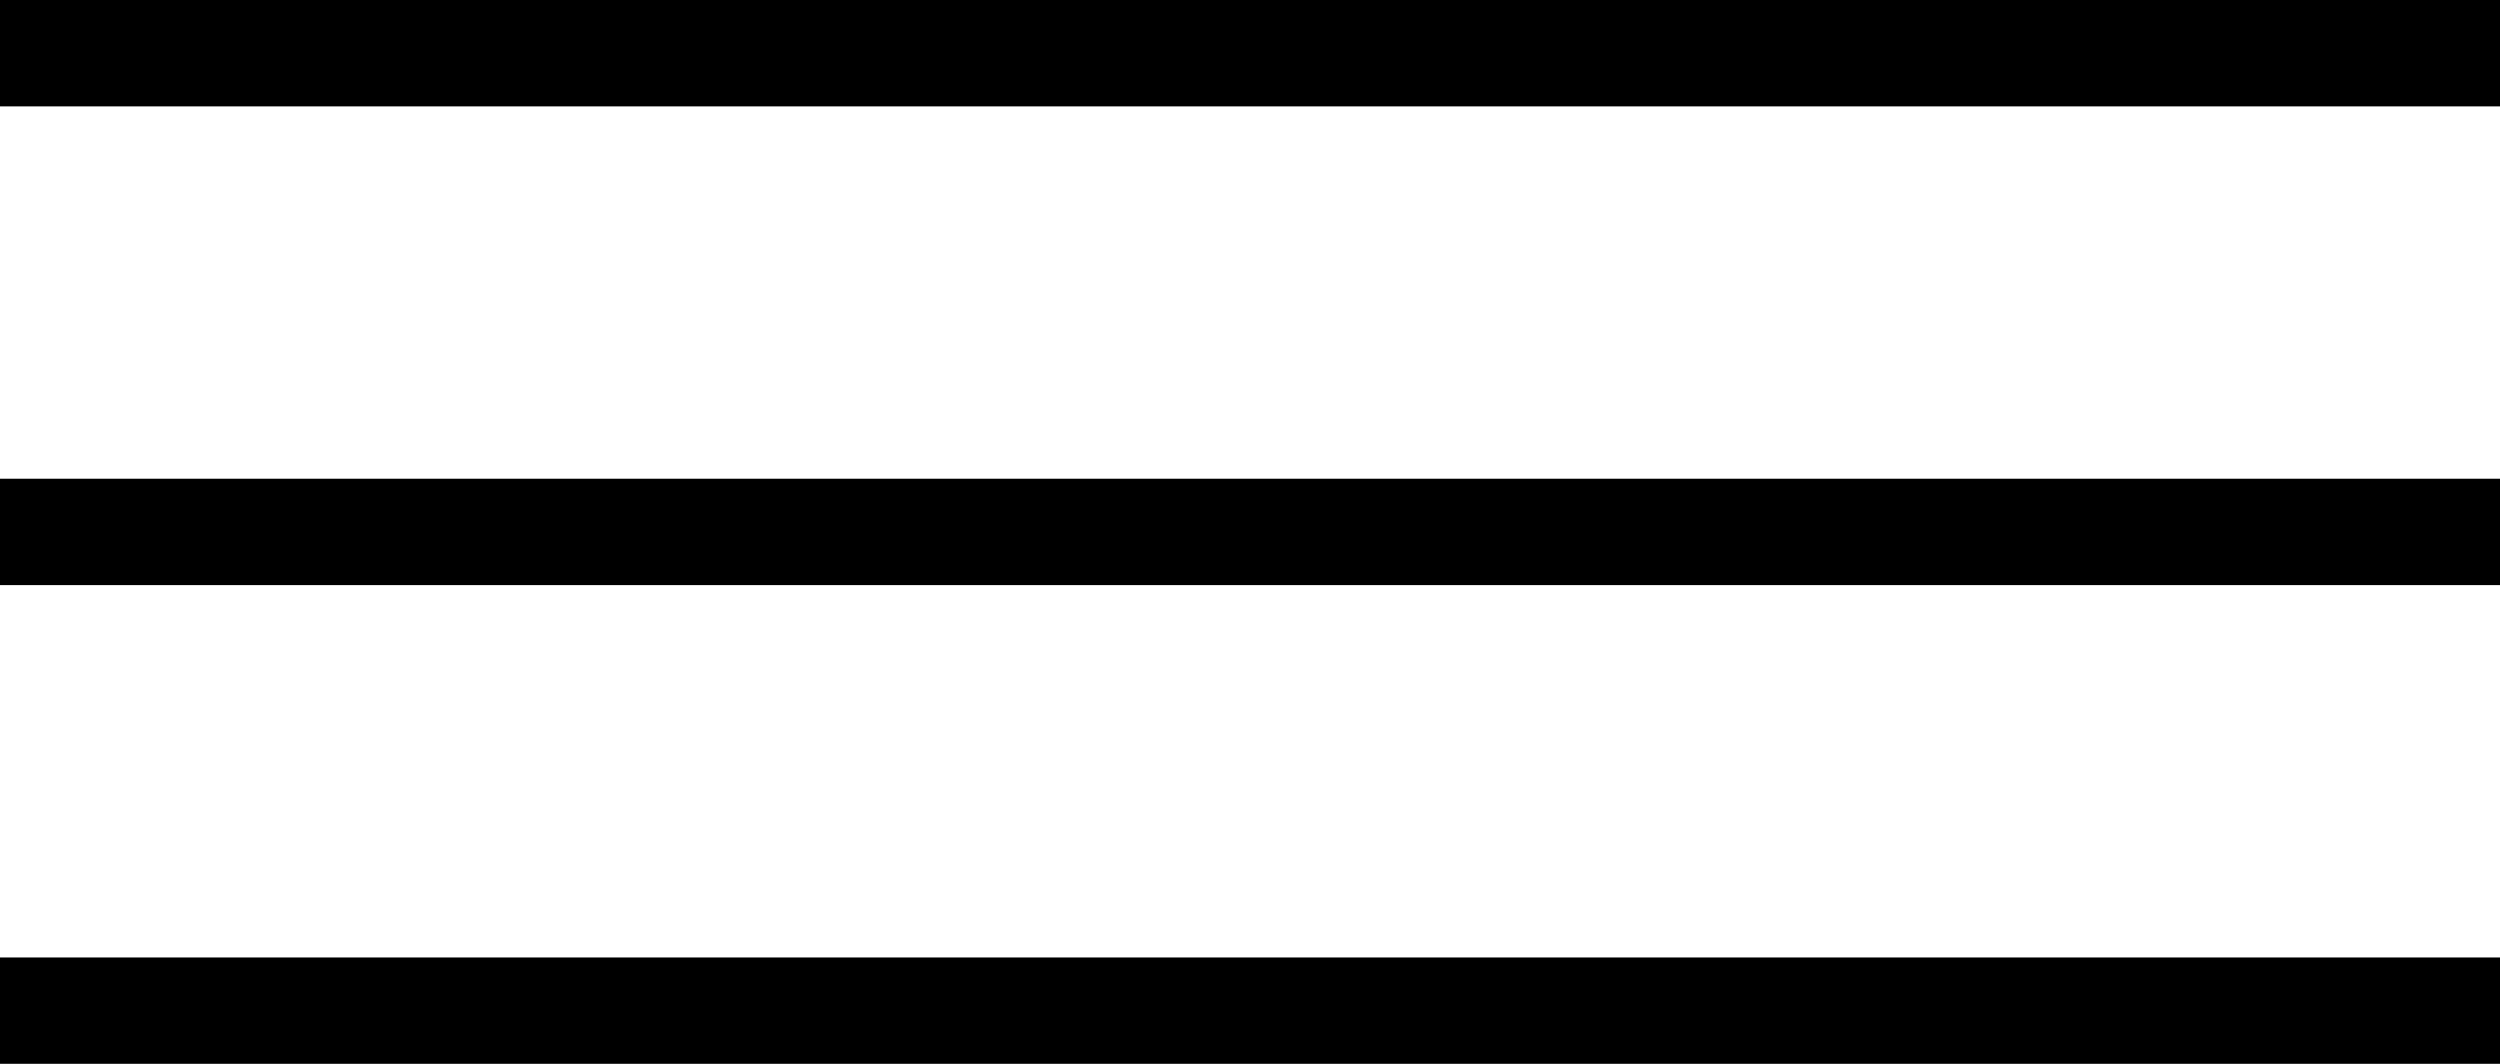
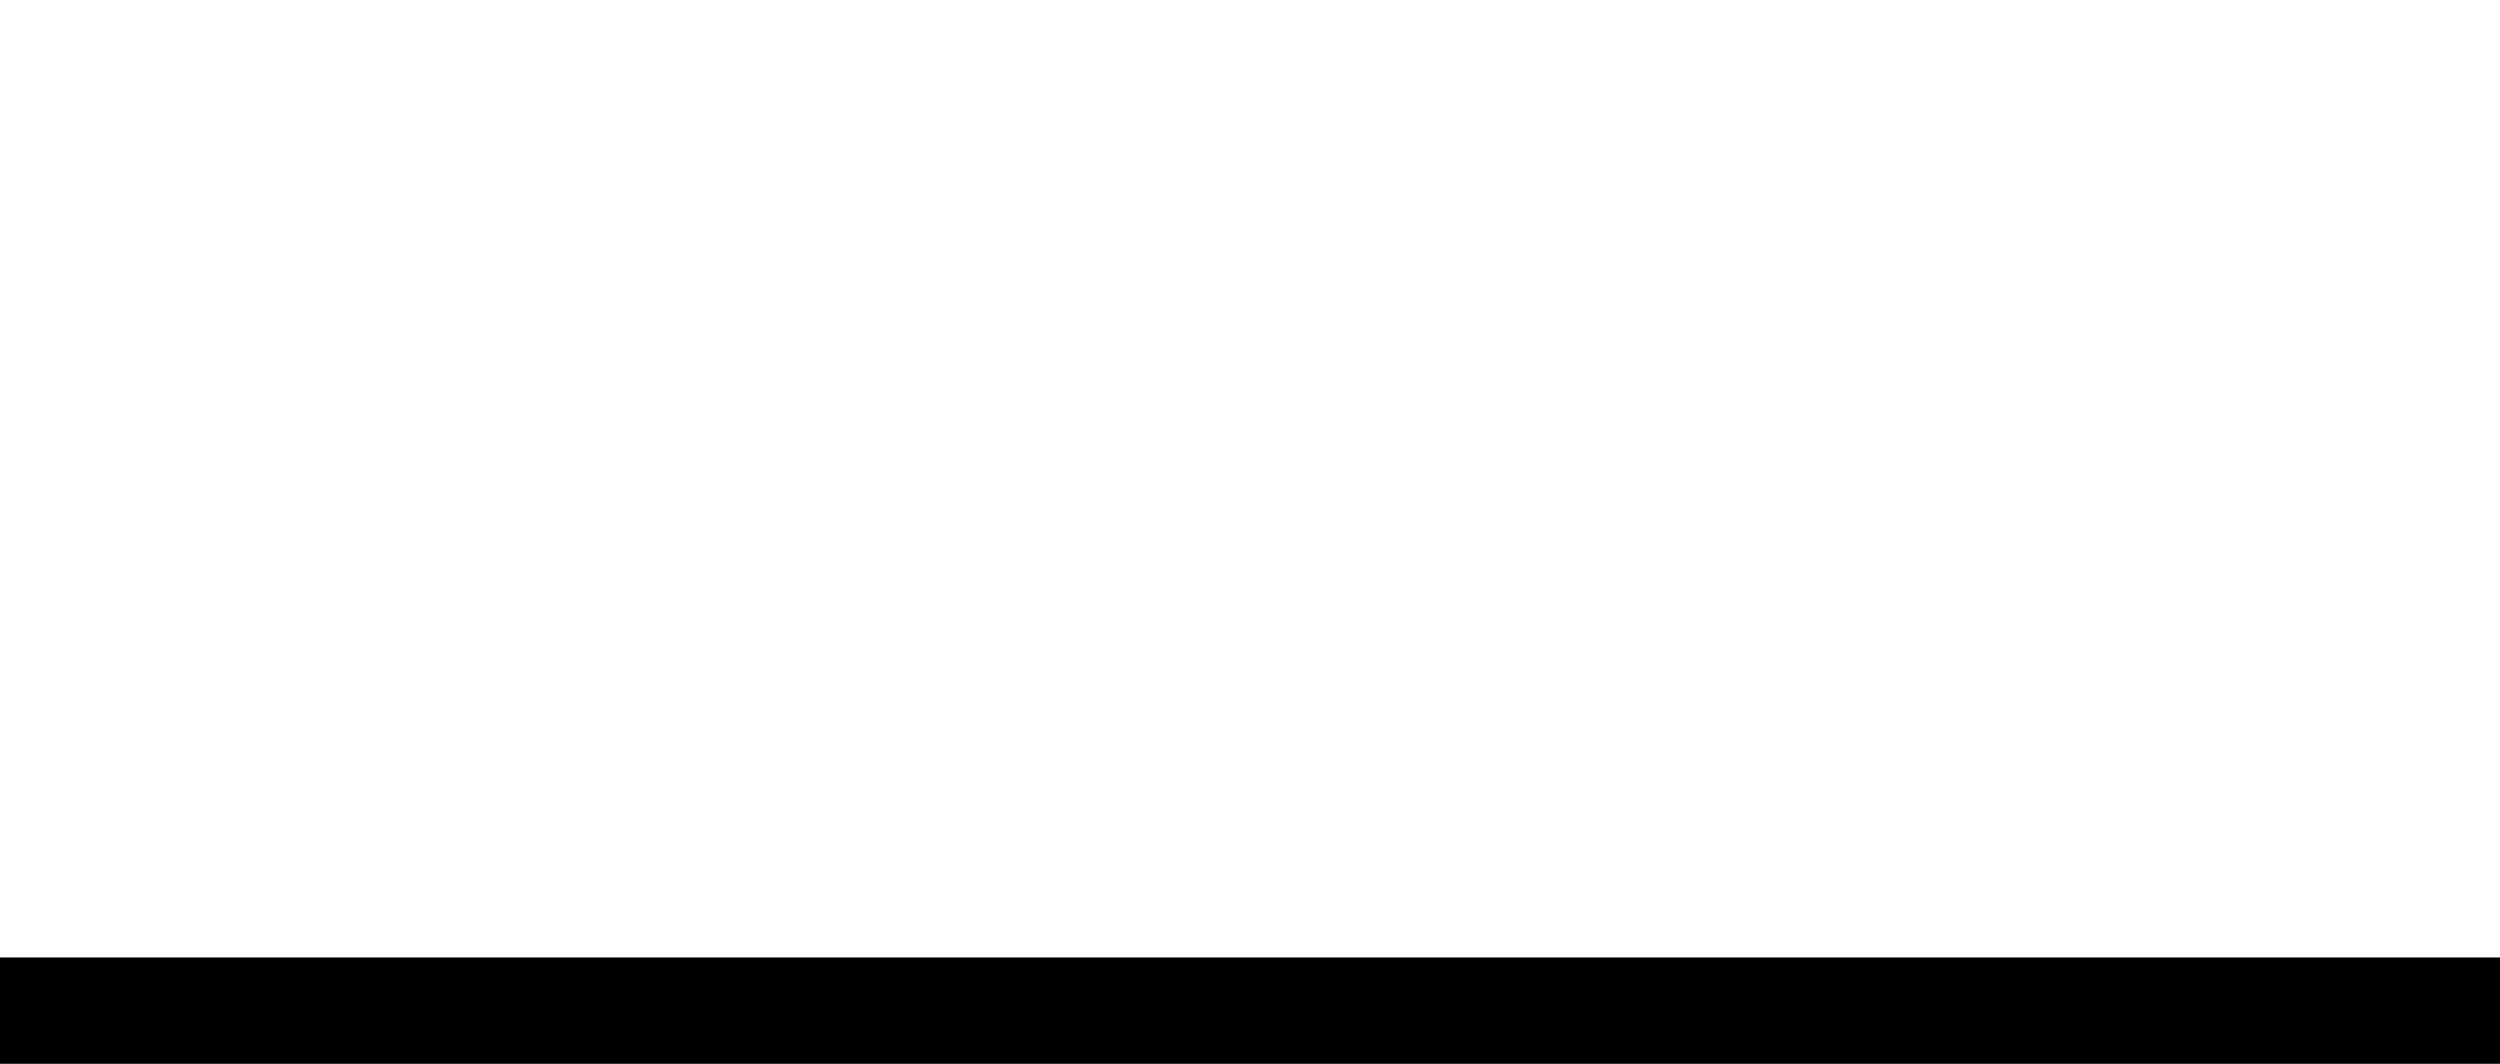
<svg xmlns="http://www.w3.org/2000/svg" width="47" height="20" viewBox="0 0 47 20" fill="none">
-   <line y1="1" x2="47" y2="1" stroke="black" stroke-width="2" />
-   <line y1="10" x2="47" y2="10" stroke="black" stroke-width="2" />
  <line y1="19" x2="47" y2="19" stroke="black" stroke-width="2" />
</svg>